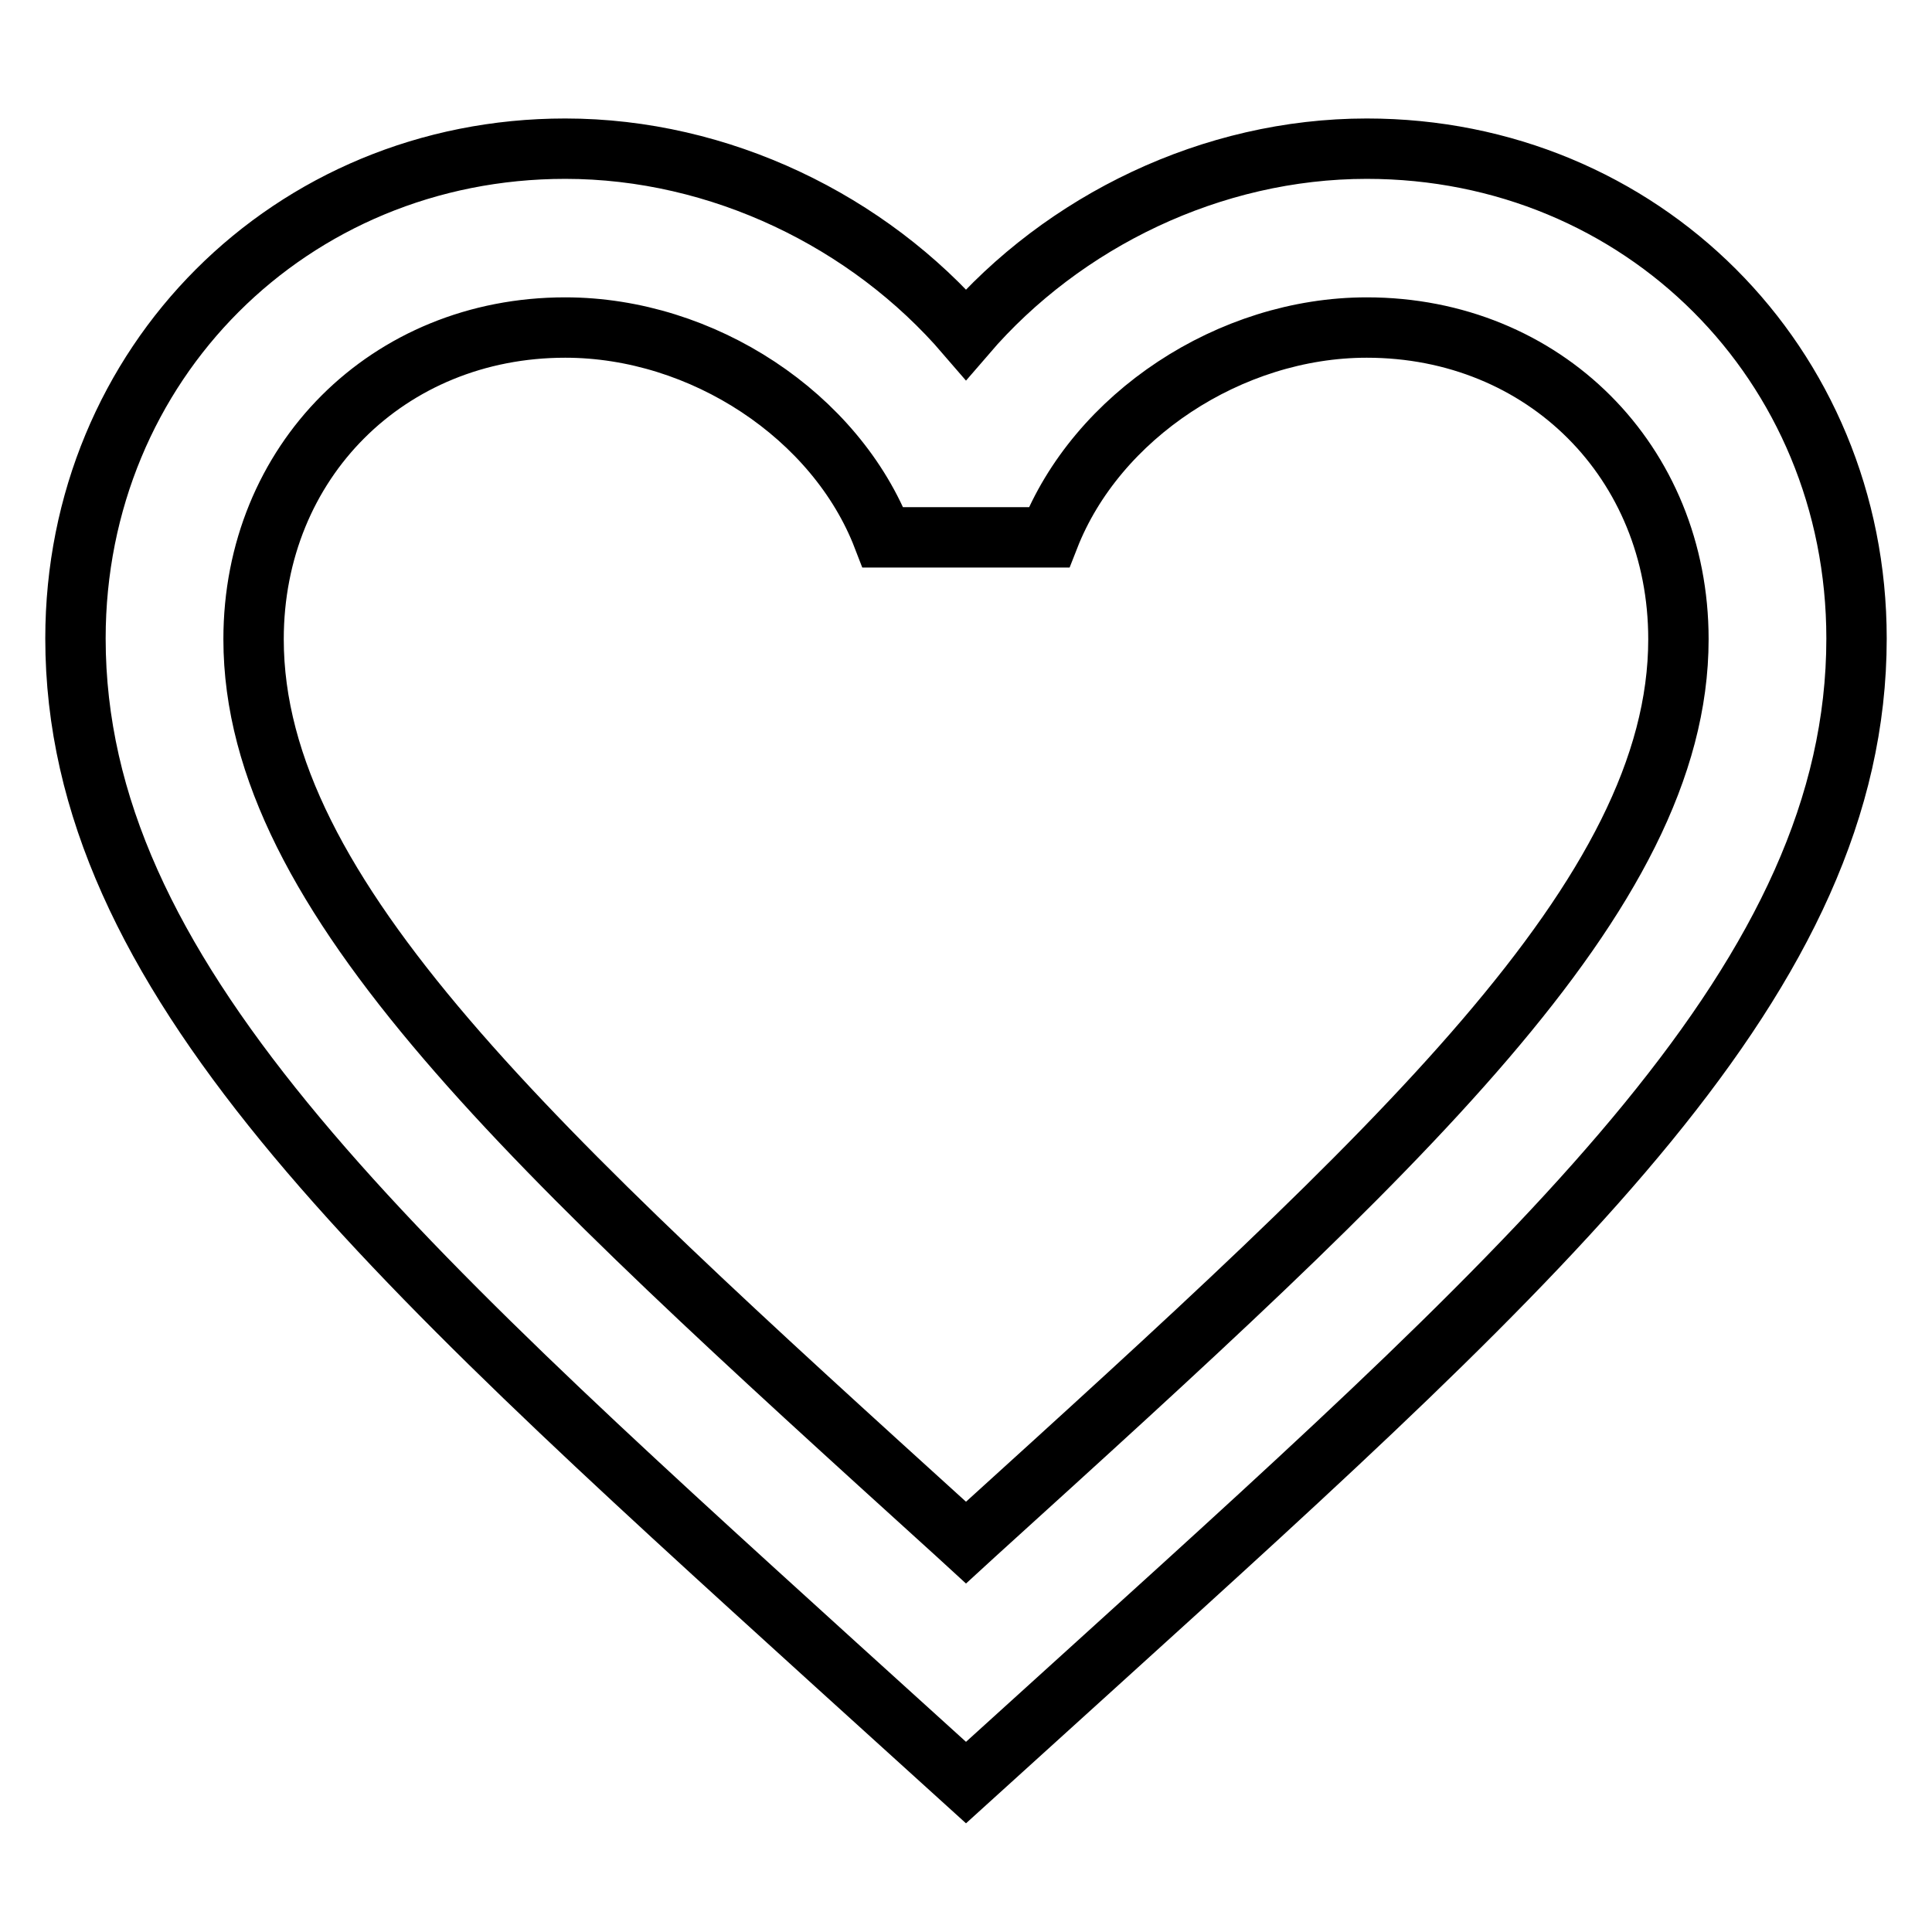
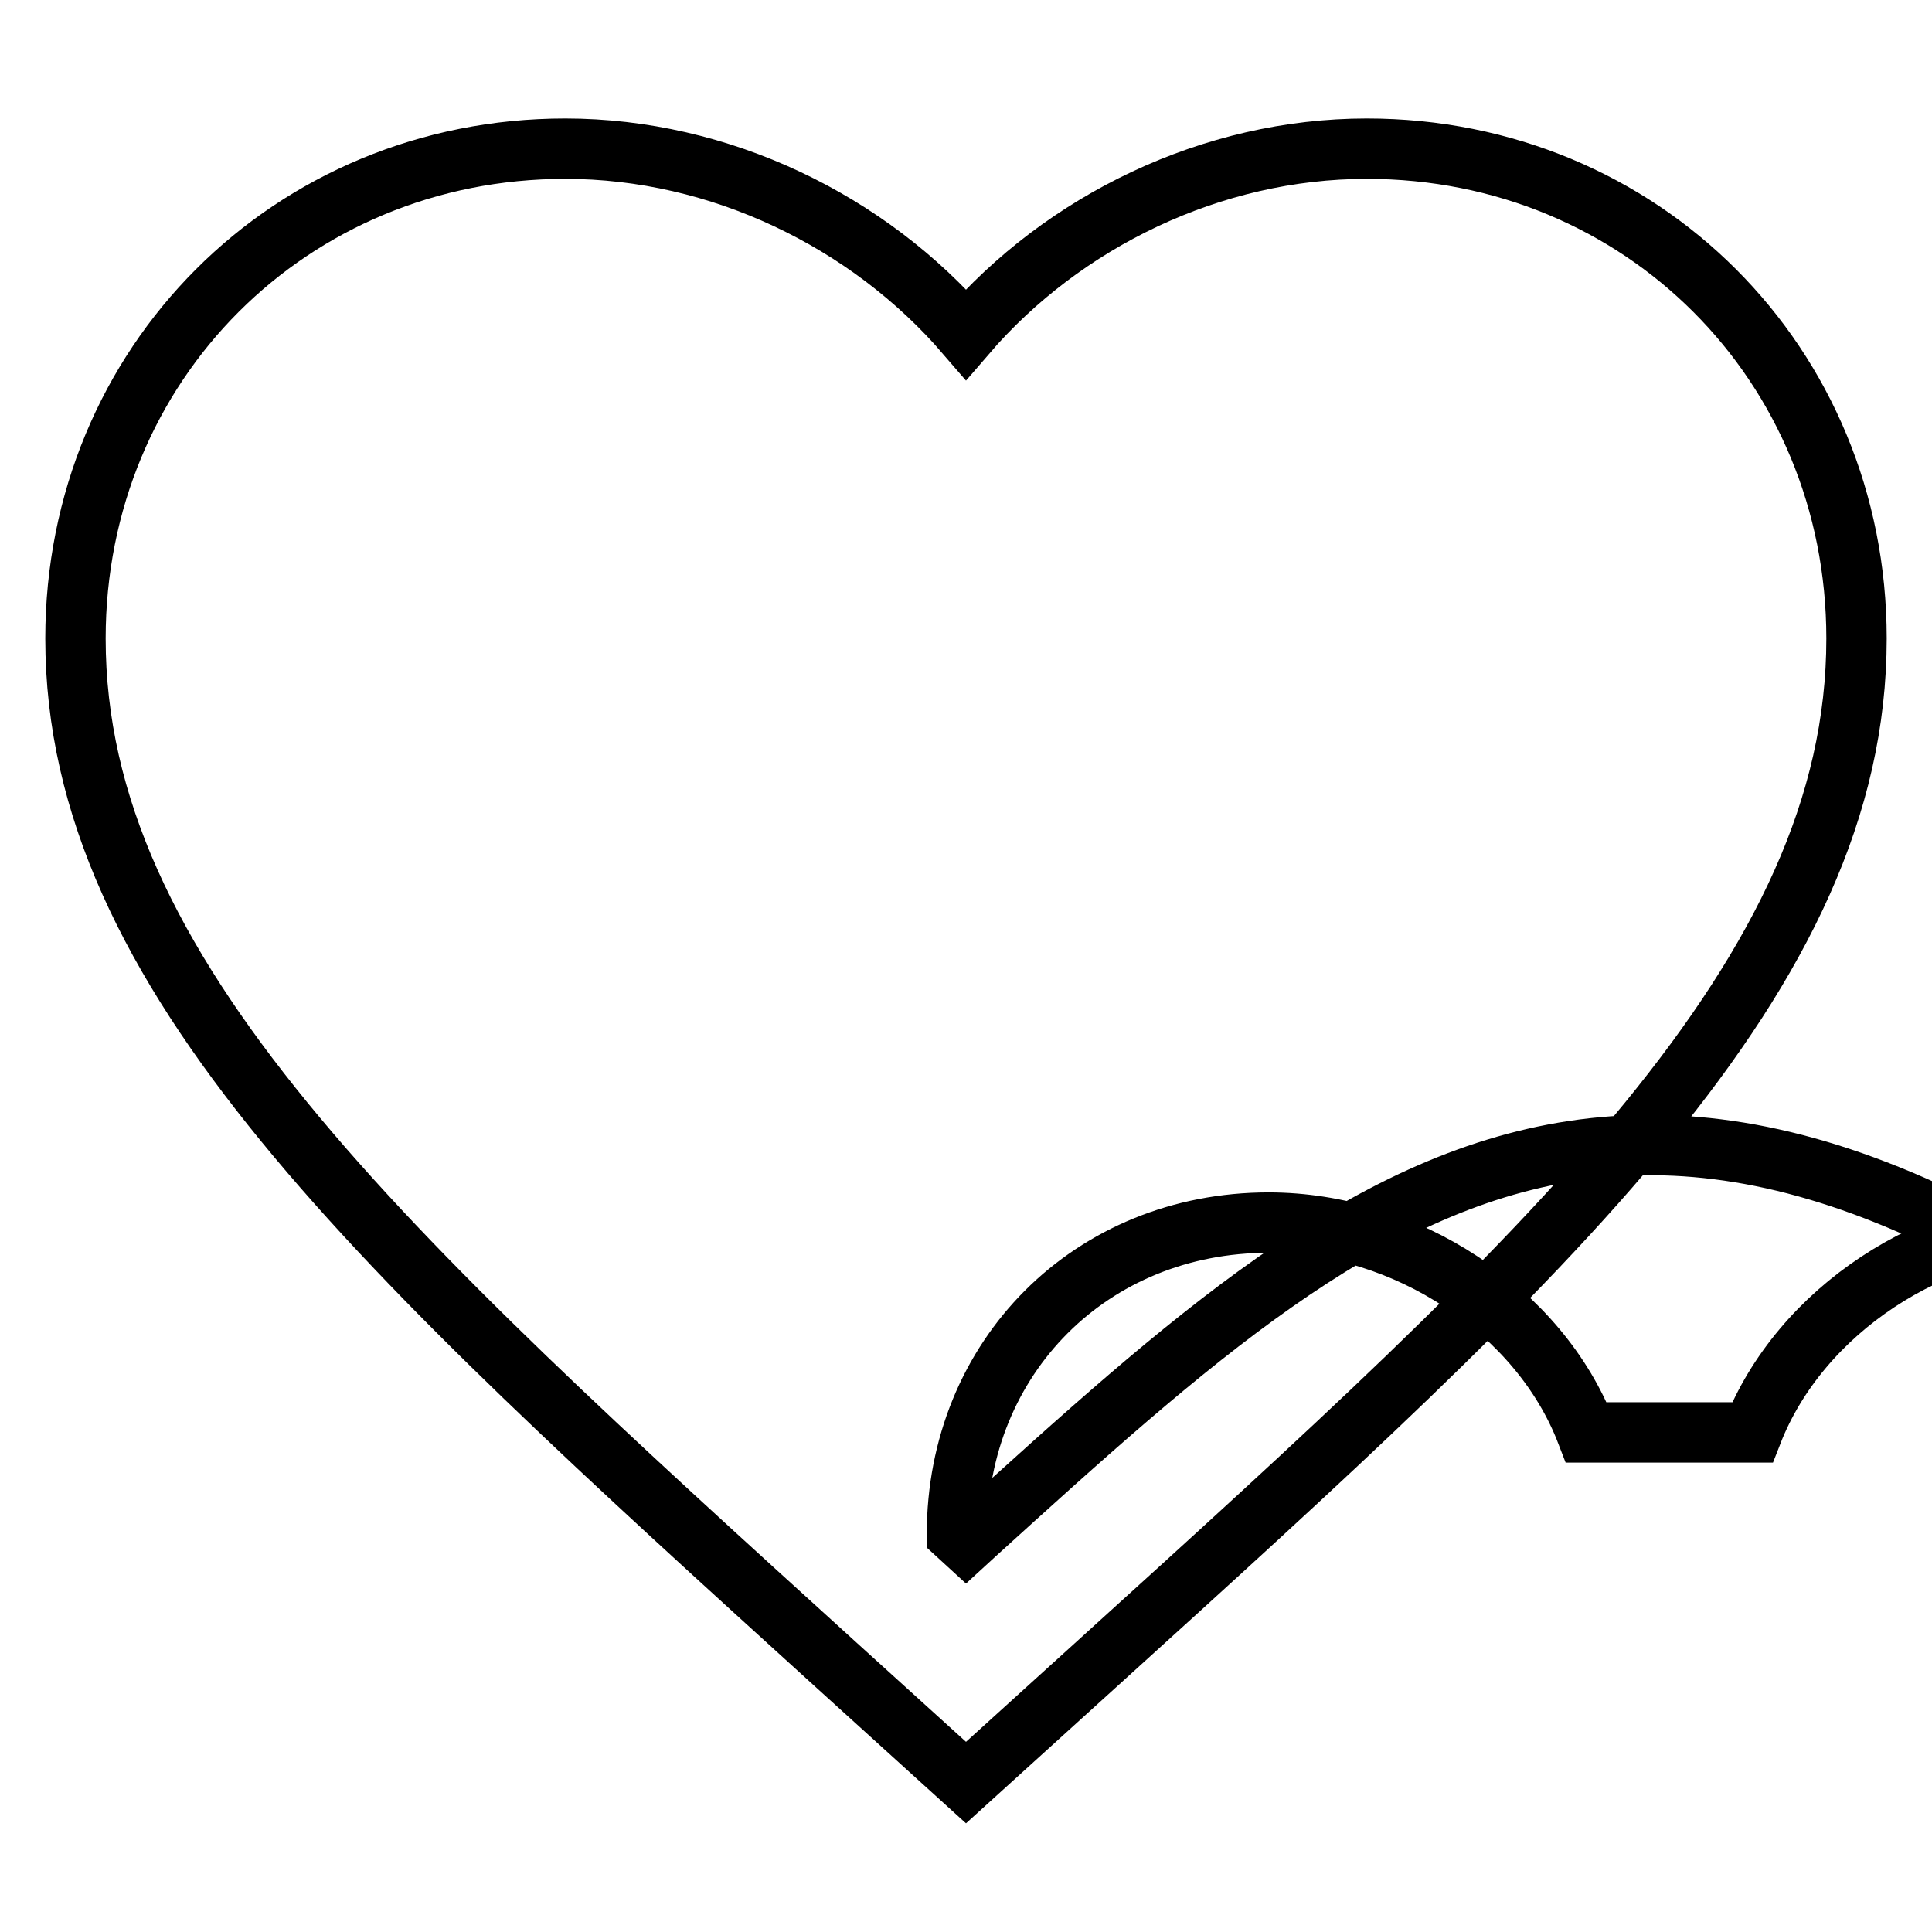
<svg xmlns="http://www.w3.org/2000/svg" version="1.1" x="0px" y="0px" viewBox="0 0 256 256" enable-background="new 0 0 256 256" xml:space="preserve">
  <g>
-     <path stroke-width="8" fill-opacity="0" stroke="#000000" d="M181.1,19.7c-20.5,0-40.2,9.6-53.1,24.6c-12.9-15-32.6-24.6-53.1-24.6C38.5,19.7,10,48.2,10,84.6 c0,44.5,40.1,80.9,100.9,136.1l17.1,15.5l17.1-15.5C205.9,165.6,246,129.2,246,84.6C246,48.2,217.5,19.7,181.1,19.7z M129.2,203.3 l-1.2,1.1l-1.2-1.1c-56.1-50.9-93.2-84.5-93.2-118.6c0-23.5,17.8-41.3,41.3-41.3c18.2,0,35.9,11.7,42.1,27.8h22 c6.3-16.1,24-27.8,42.1-27.8c23.5,0,41.3,17.8,41.3,41.3C222.4,118.7,185.3,152.4,129.2,203.3z" />
+     <path stroke-width="8" fill-opacity="0" stroke="#000000" d="M181.1,19.7c-20.5,0-40.2,9.6-53.1,24.6c-12.9-15-32.6-24.6-53.1-24.6C38.5,19.7,10,48.2,10,84.6 c0,44.5,40.1,80.9,100.9,136.1l17.1,15.5l17.1-15.5C205.9,165.6,246,129.2,246,84.6C246,48.2,217.5,19.7,181.1,19.7z M129.2,203.3 l-1.2,1.1l-1.2-1.1c0-23.5,17.8-41.3,41.3-41.3c18.2,0,35.9,11.7,42.1,27.8h22 c6.3-16.1,24-27.8,42.1-27.8c23.5,0,41.3,17.8,41.3,41.3C222.4,118.7,185.3,152.4,129.2,203.3z" />
  </g>
</svg>